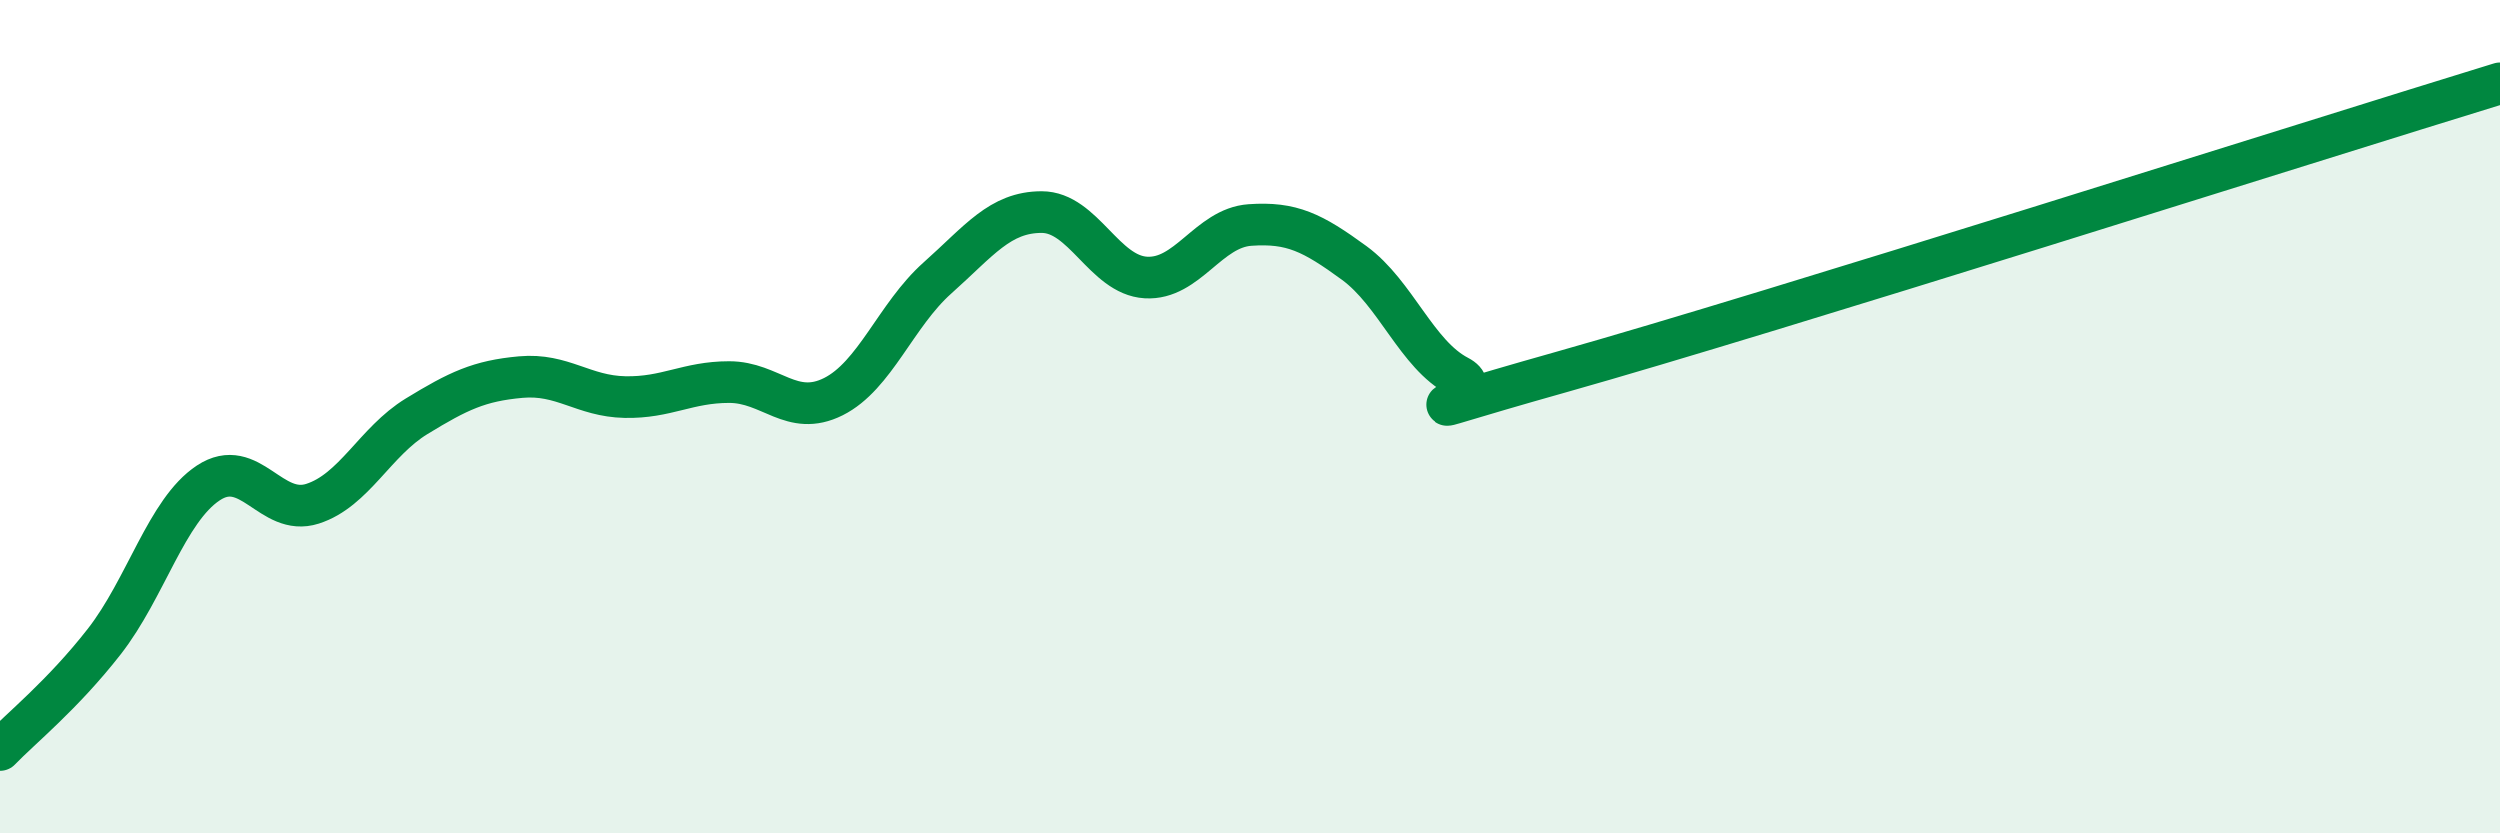
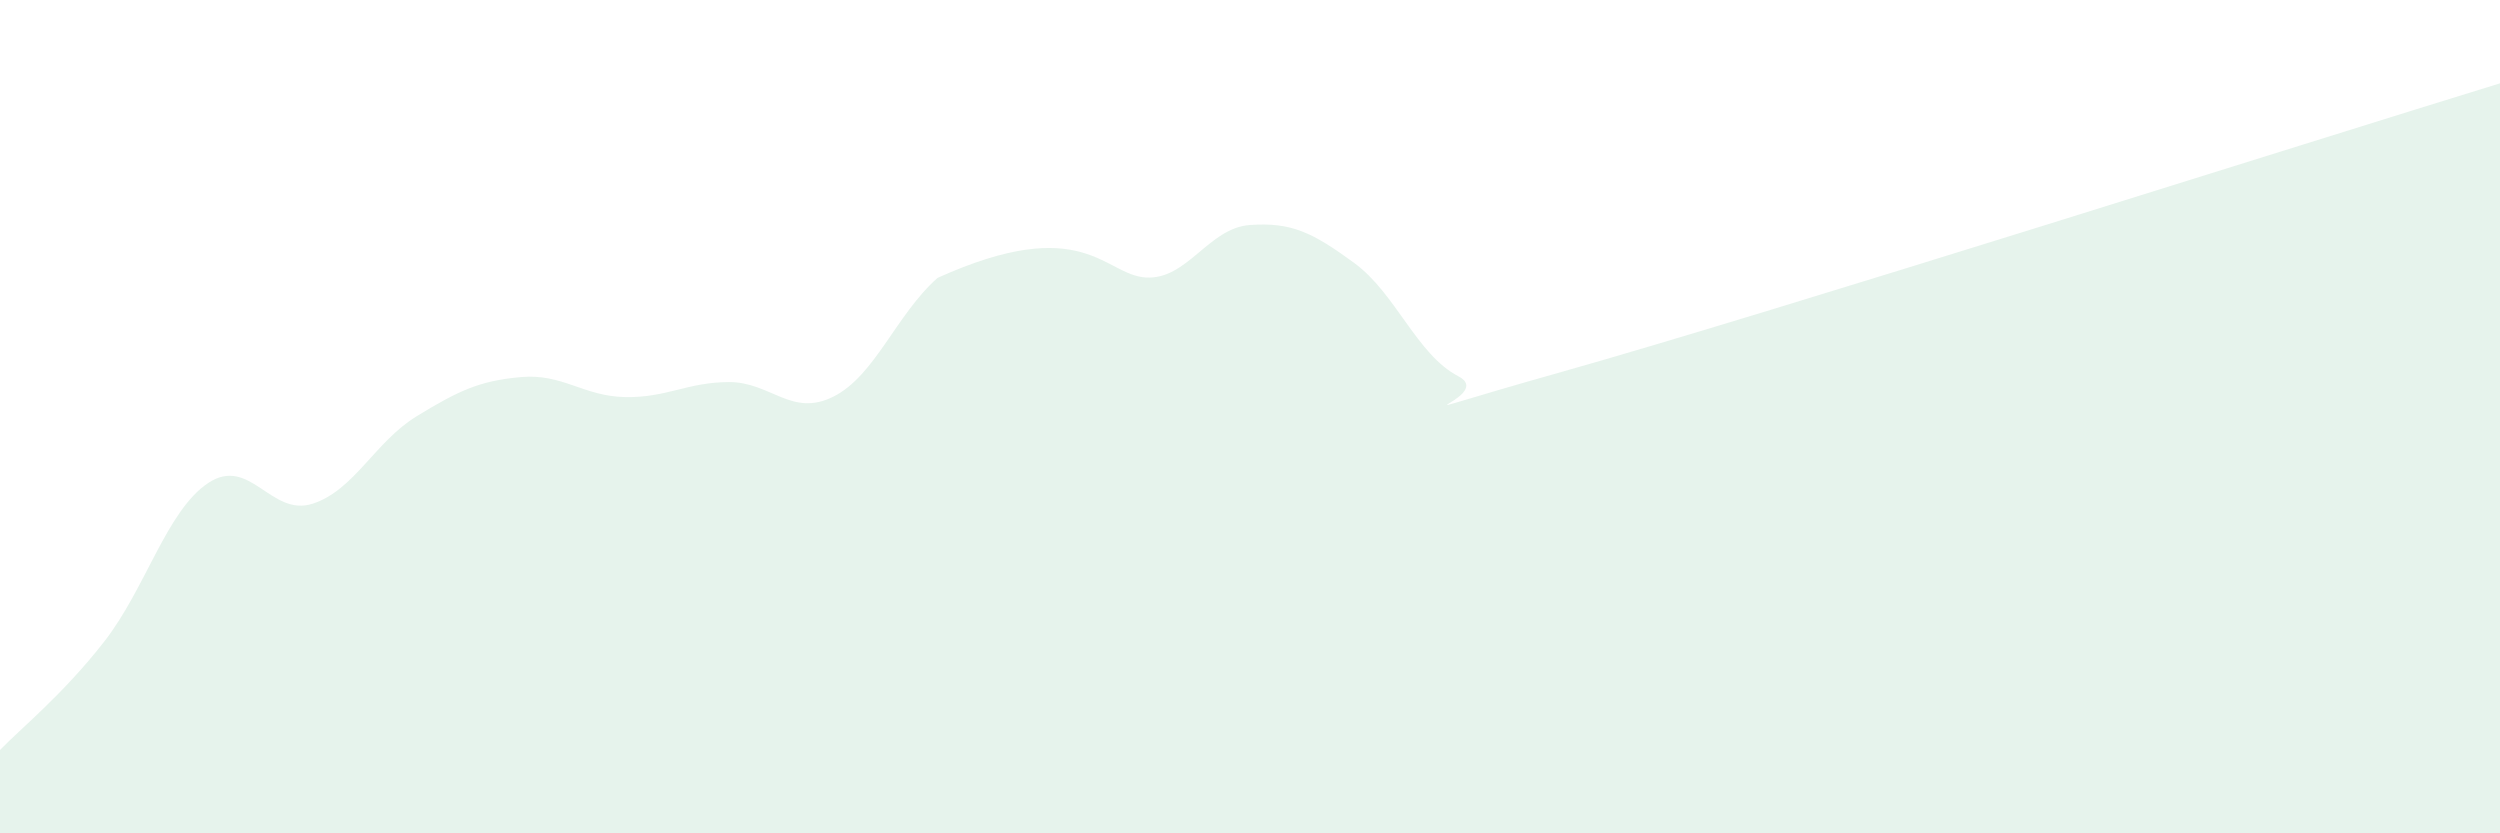
<svg xmlns="http://www.w3.org/2000/svg" width="60" height="20" viewBox="0 0 60 20">
-   <path d="M 0,18 C 0.5,17.48 1.5,16.68 2.5,15.4 C 3.5,14.12 4,12.25 5,11.59 C 6,10.93 6.5,12.41 7.5,12.09 C 8.5,11.77 9,10.6 10,9.99 C 11,9.38 11.5,9.14 12.5,9.05 C 13.5,8.96 14,9.51 15,9.53 C 16,9.55 16.5,9.17 17.5,9.17 C 18.5,9.17 19,10.02 20,9.52 C 21,9.02 21.5,7.56 22.5,6.67 C 23.5,5.78 24,5.09 25,5.09 C 26,5.09 26.5,6.6 27.5,6.66 C 28.5,6.72 29,5.47 30,5.4 C 31,5.33 31.5,5.58 32.5,6.31 C 33.5,7.04 34,8.51 35,9.03 C 36,9.55 32.5,10.33 37.5,8.92 C 42.5,7.51 55.5,3.38 60,2L60 20L0 20Z" fill="#008740" opacity="0.1" stroke-linecap="round" stroke-linejoin="round" />
-   <path d="M 0,18 C 0.5,17.48 1.5,16.68 2.5,15.4 C 3.5,14.12 4,12.25 5,11.59 C 6,10.93 6.5,12.41 7.5,12.09 C 8.5,11.77 9,10.6 10,9.99 C 11,9.38 11.5,9.14 12.5,9.05 C 13.5,8.96 14,9.51 15,9.53 C 16,9.55 16.5,9.17 17.5,9.17 C 18.5,9.17 19,10.02 20,9.52 C 21,9.02 21.5,7.56 22.5,6.67 C 23.5,5.78 24,5.09 25,5.09 C 26,5.09 26.5,6.6 27.5,6.66 C 28.5,6.72 29,5.47 30,5.4 C 31,5.33 31.5,5.58 32.5,6.31 C 33.5,7.04 34,8.51 35,9.03 C 36,9.55 32.5,10.33 37.5,8.92 C 42.5,7.51 55.5,3.38 60,2" stroke="#008740" stroke-width="1" fill="none" stroke-linecap="round" stroke-linejoin="round" />
+   <path d="M 0,18 C 0.5,17.48 1.5,16.68 2.5,15.4 C 3.5,14.12 4,12.25 5,11.59 C 6,10.93 6.5,12.41 7.5,12.09 C 8.5,11.77 9,10.6 10,9.99 C 11,9.38 11.5,9.14 12.5,9.05 C 13.5,8.96 14,9.51 15,9.53 C 16,9.55 16.5,9.17 17.5,9.17 C 18.5,9.17 19,10.02 20,9.52 C 21,9.02 21.5,7.56 22.5,6.67 C 26,5.09 26.5,6.6 27.5,6.66 C 28.5,6.72 29,5.47 30,5.4 C 31,5.33 31.5,5.58 32.5,6.31 C 33.5,7.04 34,8.51 35,9.03 C 36,9.55 32.5,10.33 37.5,8.92 C 42.5,7.51 55.5,3.38 60,2L60 20L0 20Z" fill="#008740" opacity="0.1" stroke-linecap="round" stroke-linejoin="round" />
</svg>